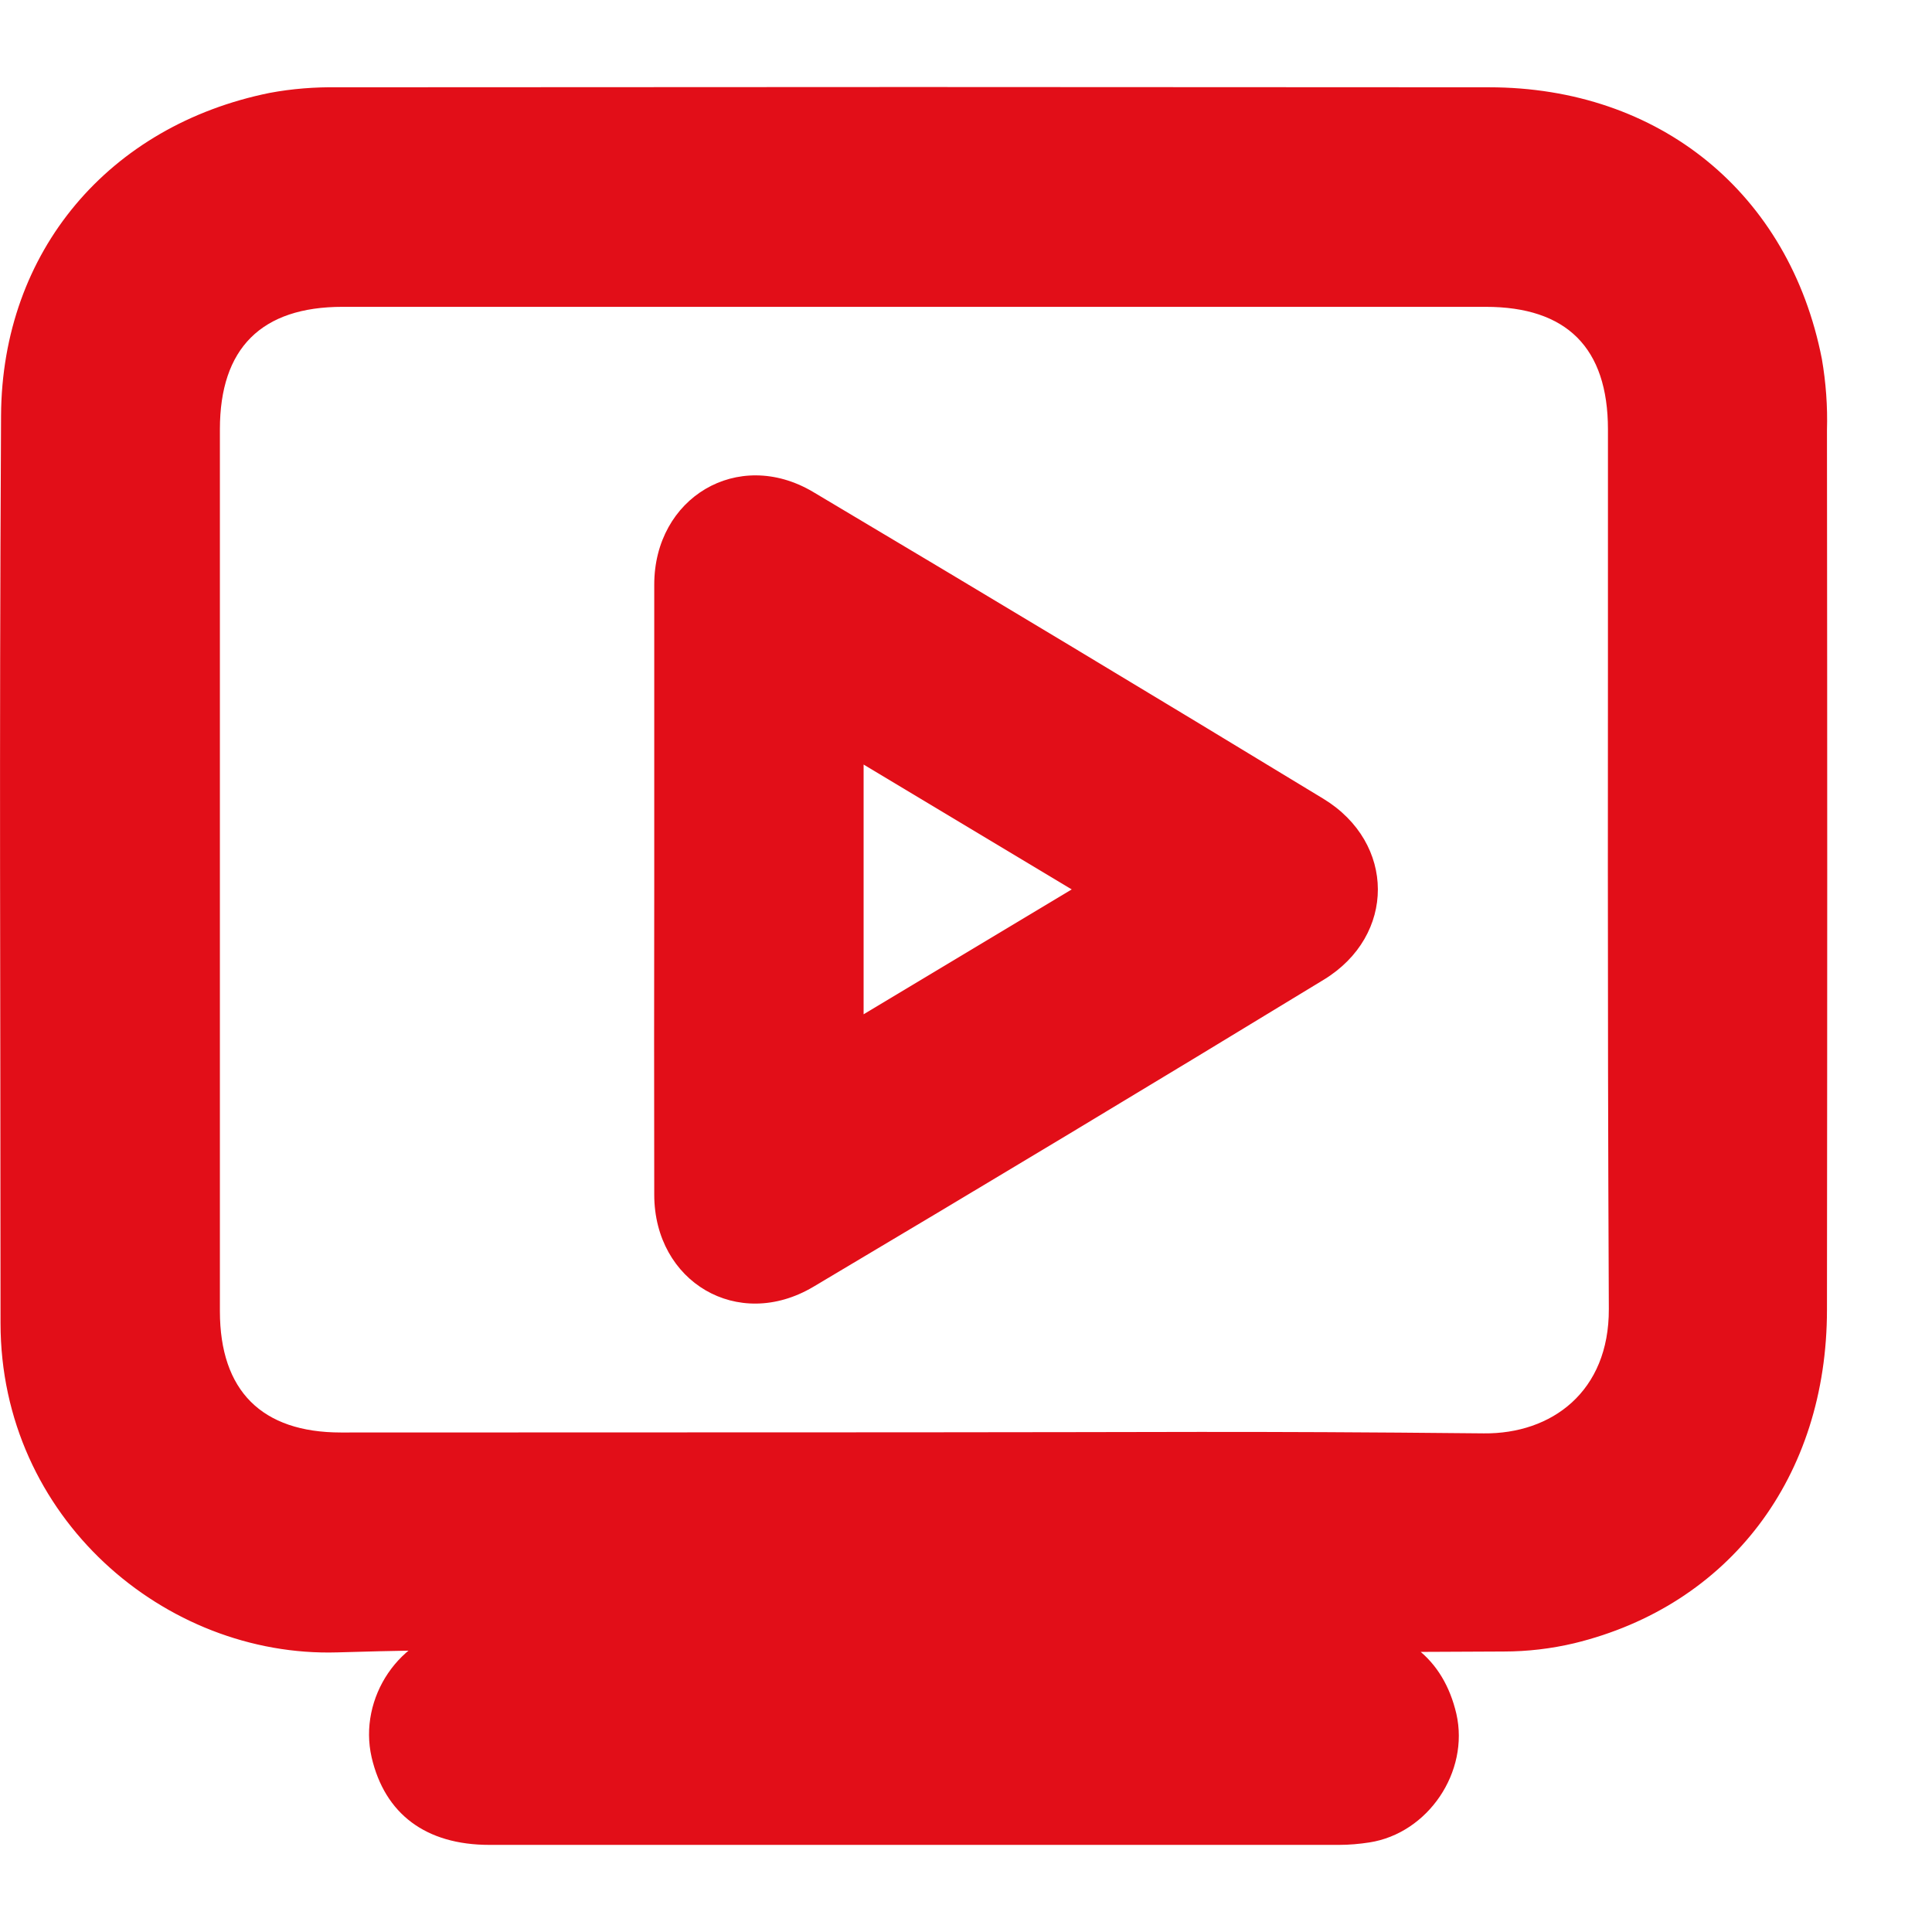
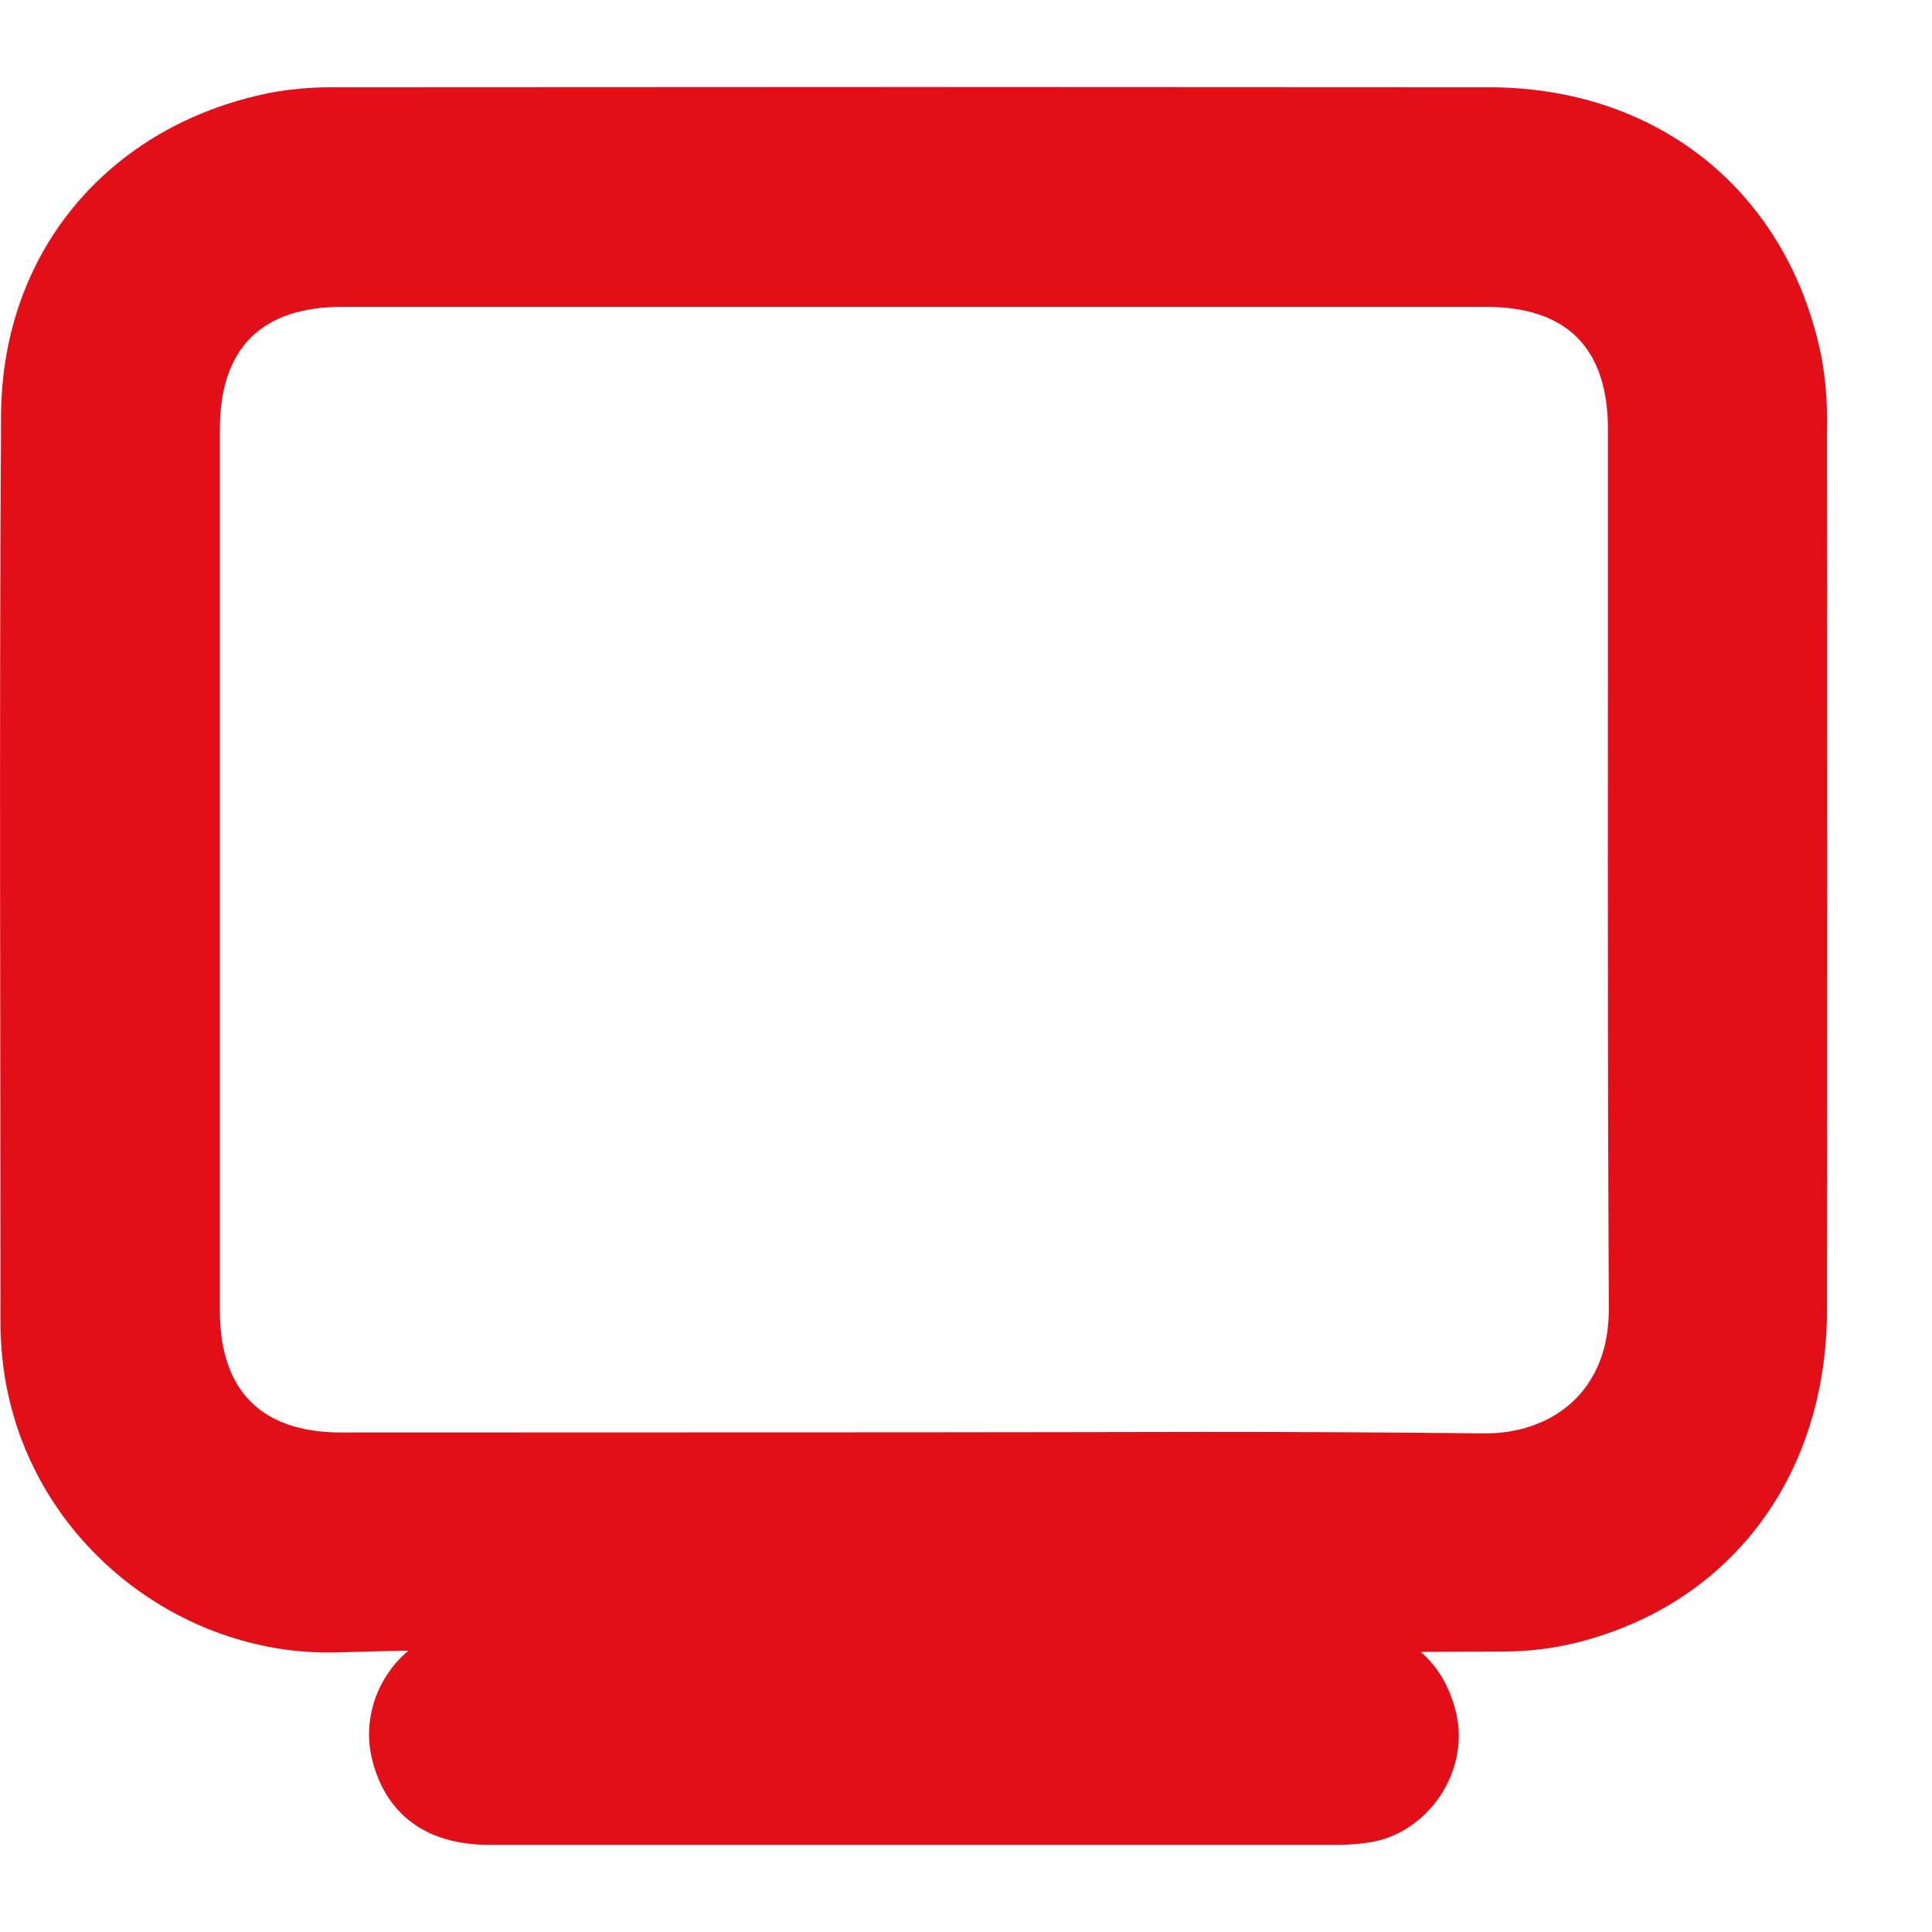
<svg xmlns="http://www.w3.org/2000/svg" width="11" height="11" viewBox="0 0 11 11" fill="none">
  <path d="M7.068 9.404V9.255C7.266 9.255 7.459 9.251 7.652 9.255C7.993 9.263 8.219 9.444 8.292 9.758C8.367 10.088 8.131 10.438 7.797 10.49C7.739 10.499 7.681 10.504 7.623 10.504C6.011 10.504 4.399 10.504 2.787 10.504C2.423 10.504 2.191 10.327 2.116 10.006C2.038 9.667 2.276 9.311 2.62 9.27C2.788 9.25 2.958 9.258 3.128 9.255C3.195 9.253 3.261 9.255 3.336 9.255V9.404H3.185C2.429 9.404 2.675 9.386 1.92 9.408C0.939 9.437 0.003 8.641 0.003 7.533C0.003 5.467 -0.005 4.432 0.006 2.366C0.011 1.429 0.622 0.714 1.535 0.529C1.663 0.505 1.794 0.495 1.924 0.497C4.776 0.495 5.627 0.495 8.477 0.497C9.45 0.497 10.189 1.103 10.373 2.044C10.396 2.178 10.406 2.313 10.402 2.449C10.404 4.462 10.404 5.445 10.402 7.457C10.402 8.409 9.847 9.141 8.963 9.356C8.832 9.387 8.697 9.403 8.562 9.403C7.788 9.407 8.013 9.405 7.239 9.405L7.068 9.404ZM5.209 8.155C6.622 8.155 7.035 8.147 8.448 8.161C8.834 8.165 9.162 7.924 9.16 7.453C9.151 5.44 9.156 4.458 9.155 2.445C9.155 1.98 8.92 1.747 8.459 1.747C5.622 1.747 4.786 1.747 1.95 1.747C1.488 1.747 1.252 1.983 1.252 2.444C1.252 4.461 1.252 5.448 1.252 7.465C1.252 7.919 1.491 8.156 1.941 8.156L5.209 8.155ZM4.594 9.245H5.804V9.415H4.594V9.245Z" fill="#E20E18" />
-   <path d="M3.725 5.052C3.725 4.478 3.725 3.903 3.725 3.329C3.725 2.833 4.201 2.548 4.628 2.8C5.6 3.378 6.569 3.961 7.535 4.548C7.947 4.799 7.949 5.327 7.537 5.578C6.572 6.166 5.603 6.749 4.63 7.327C4.201 7.581 3.726 7.299 3.725 6.803C3.724 6.219 3.724 5.635 3.725 5.052ZM6.102 5.064L4.917 4.353V5.775L6.102 5.064Z" fill="#E20E18" />
</svg>